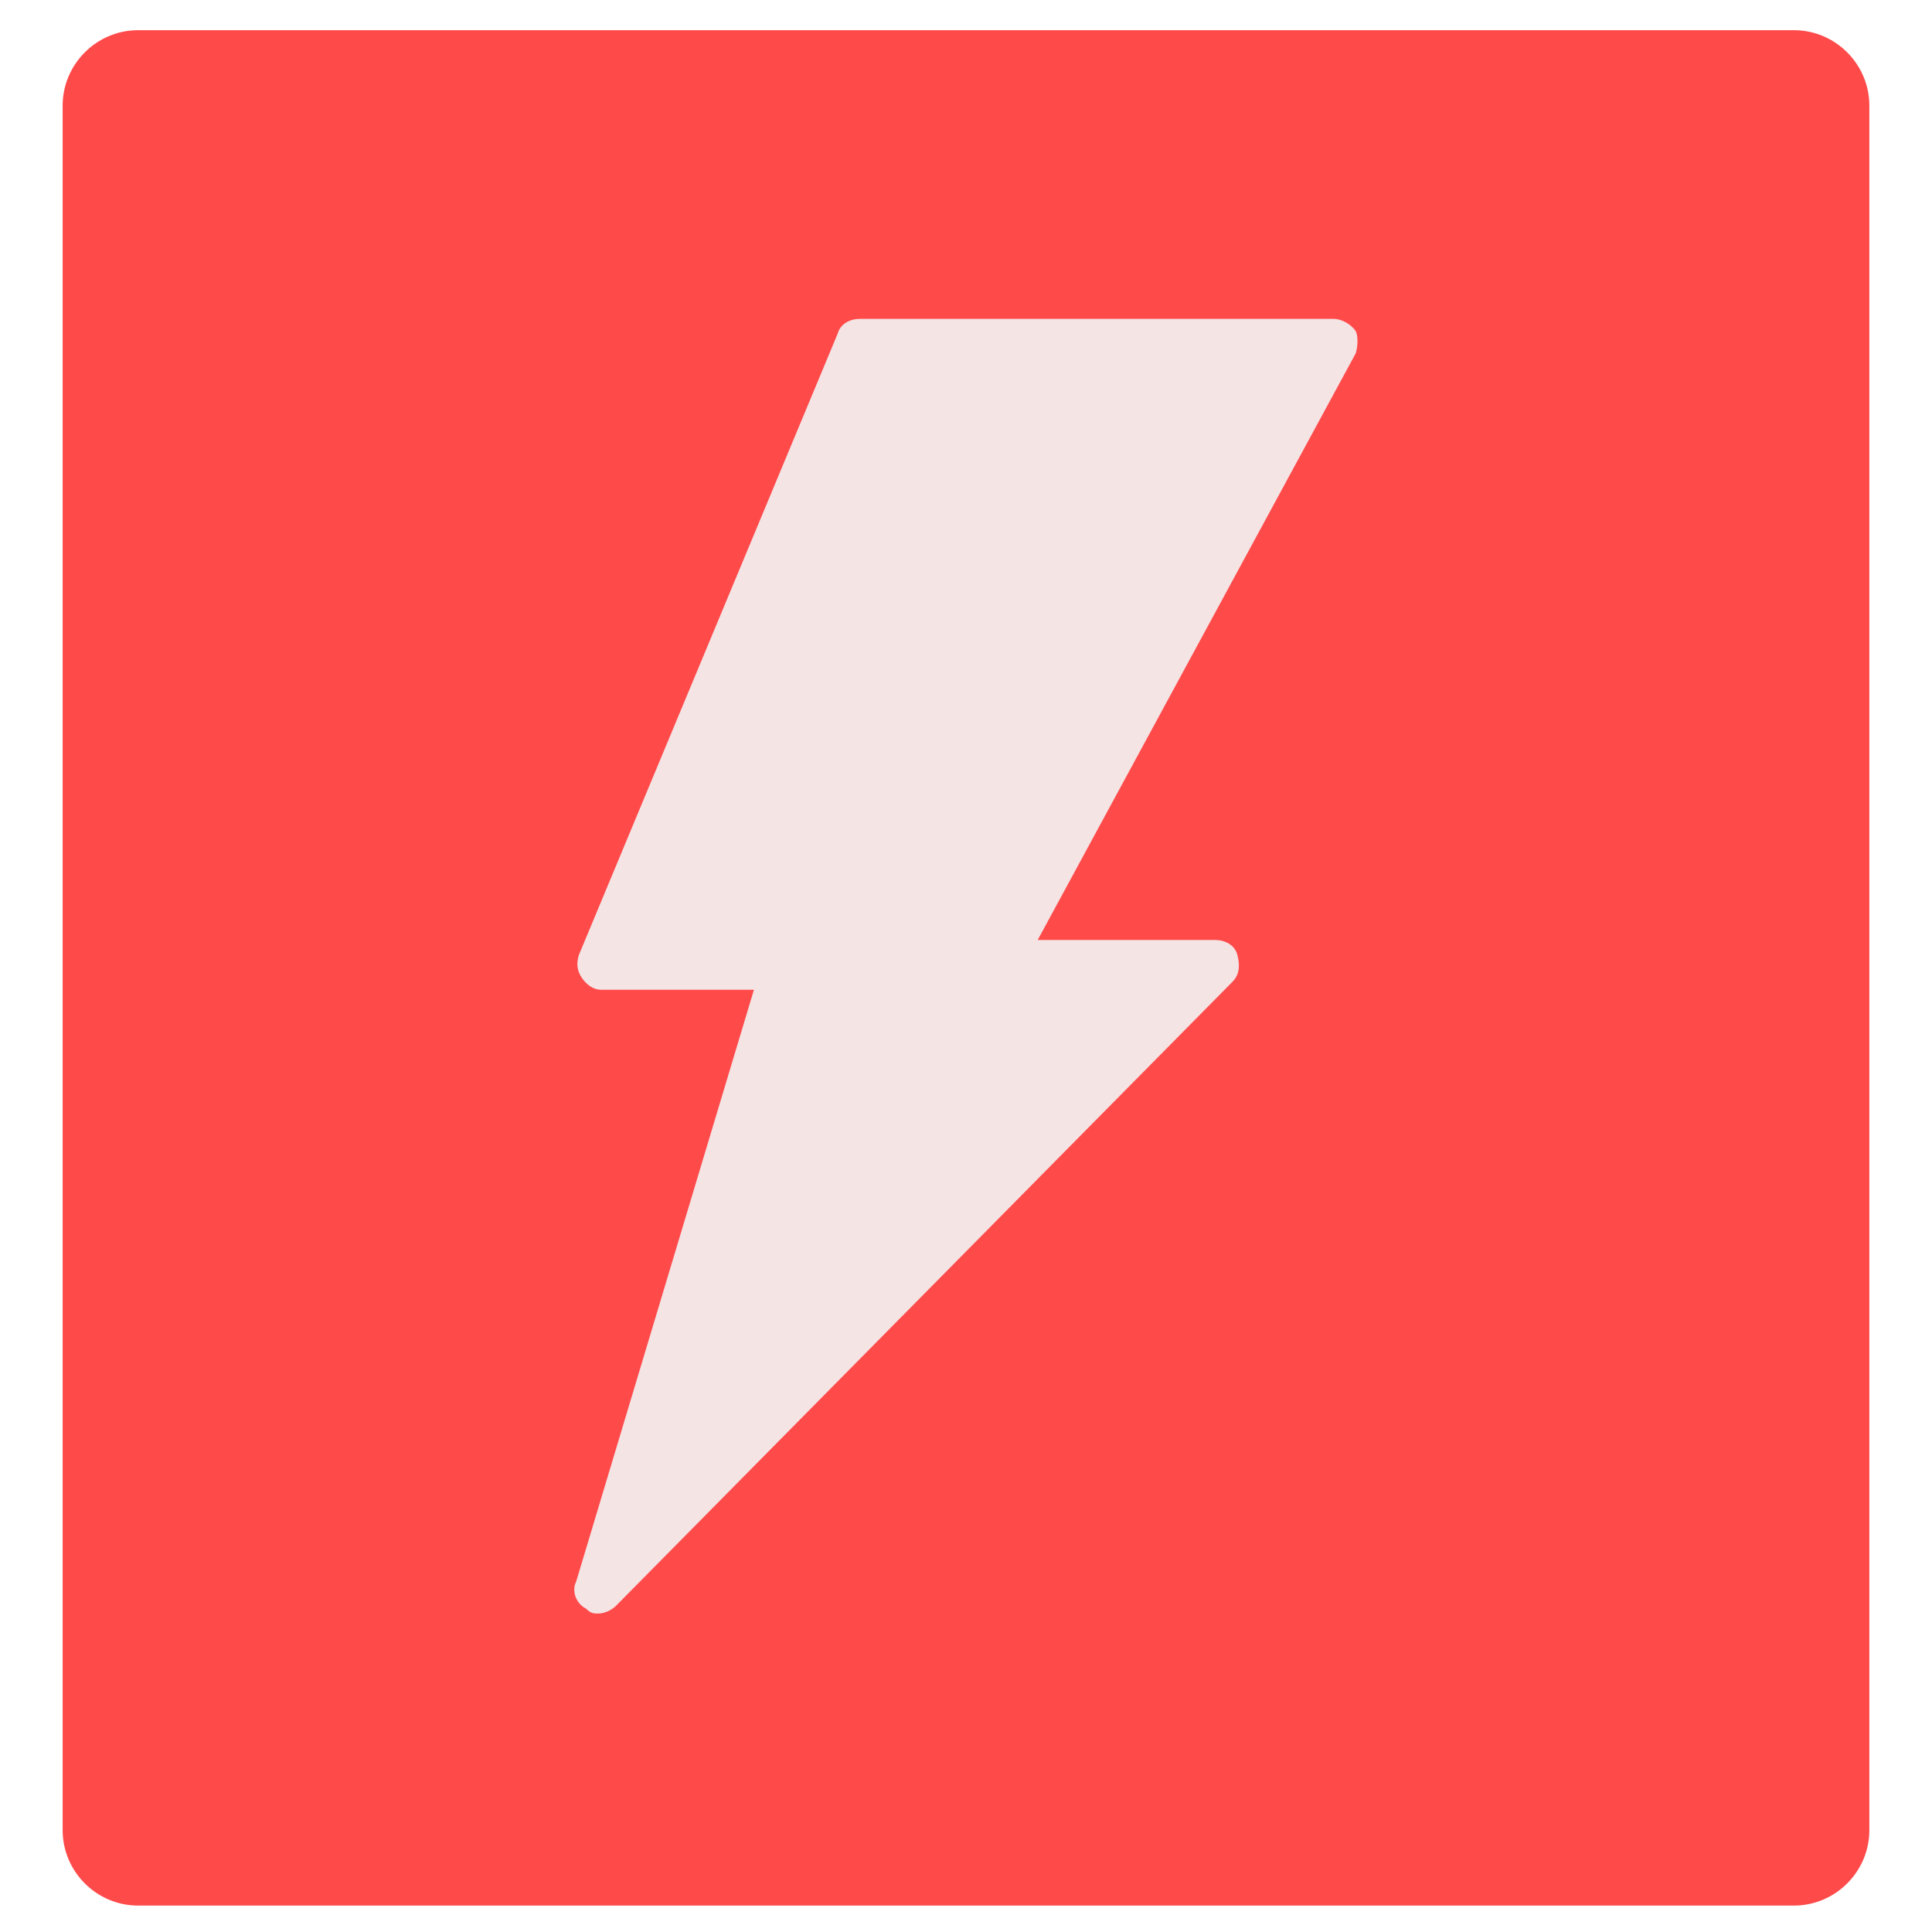
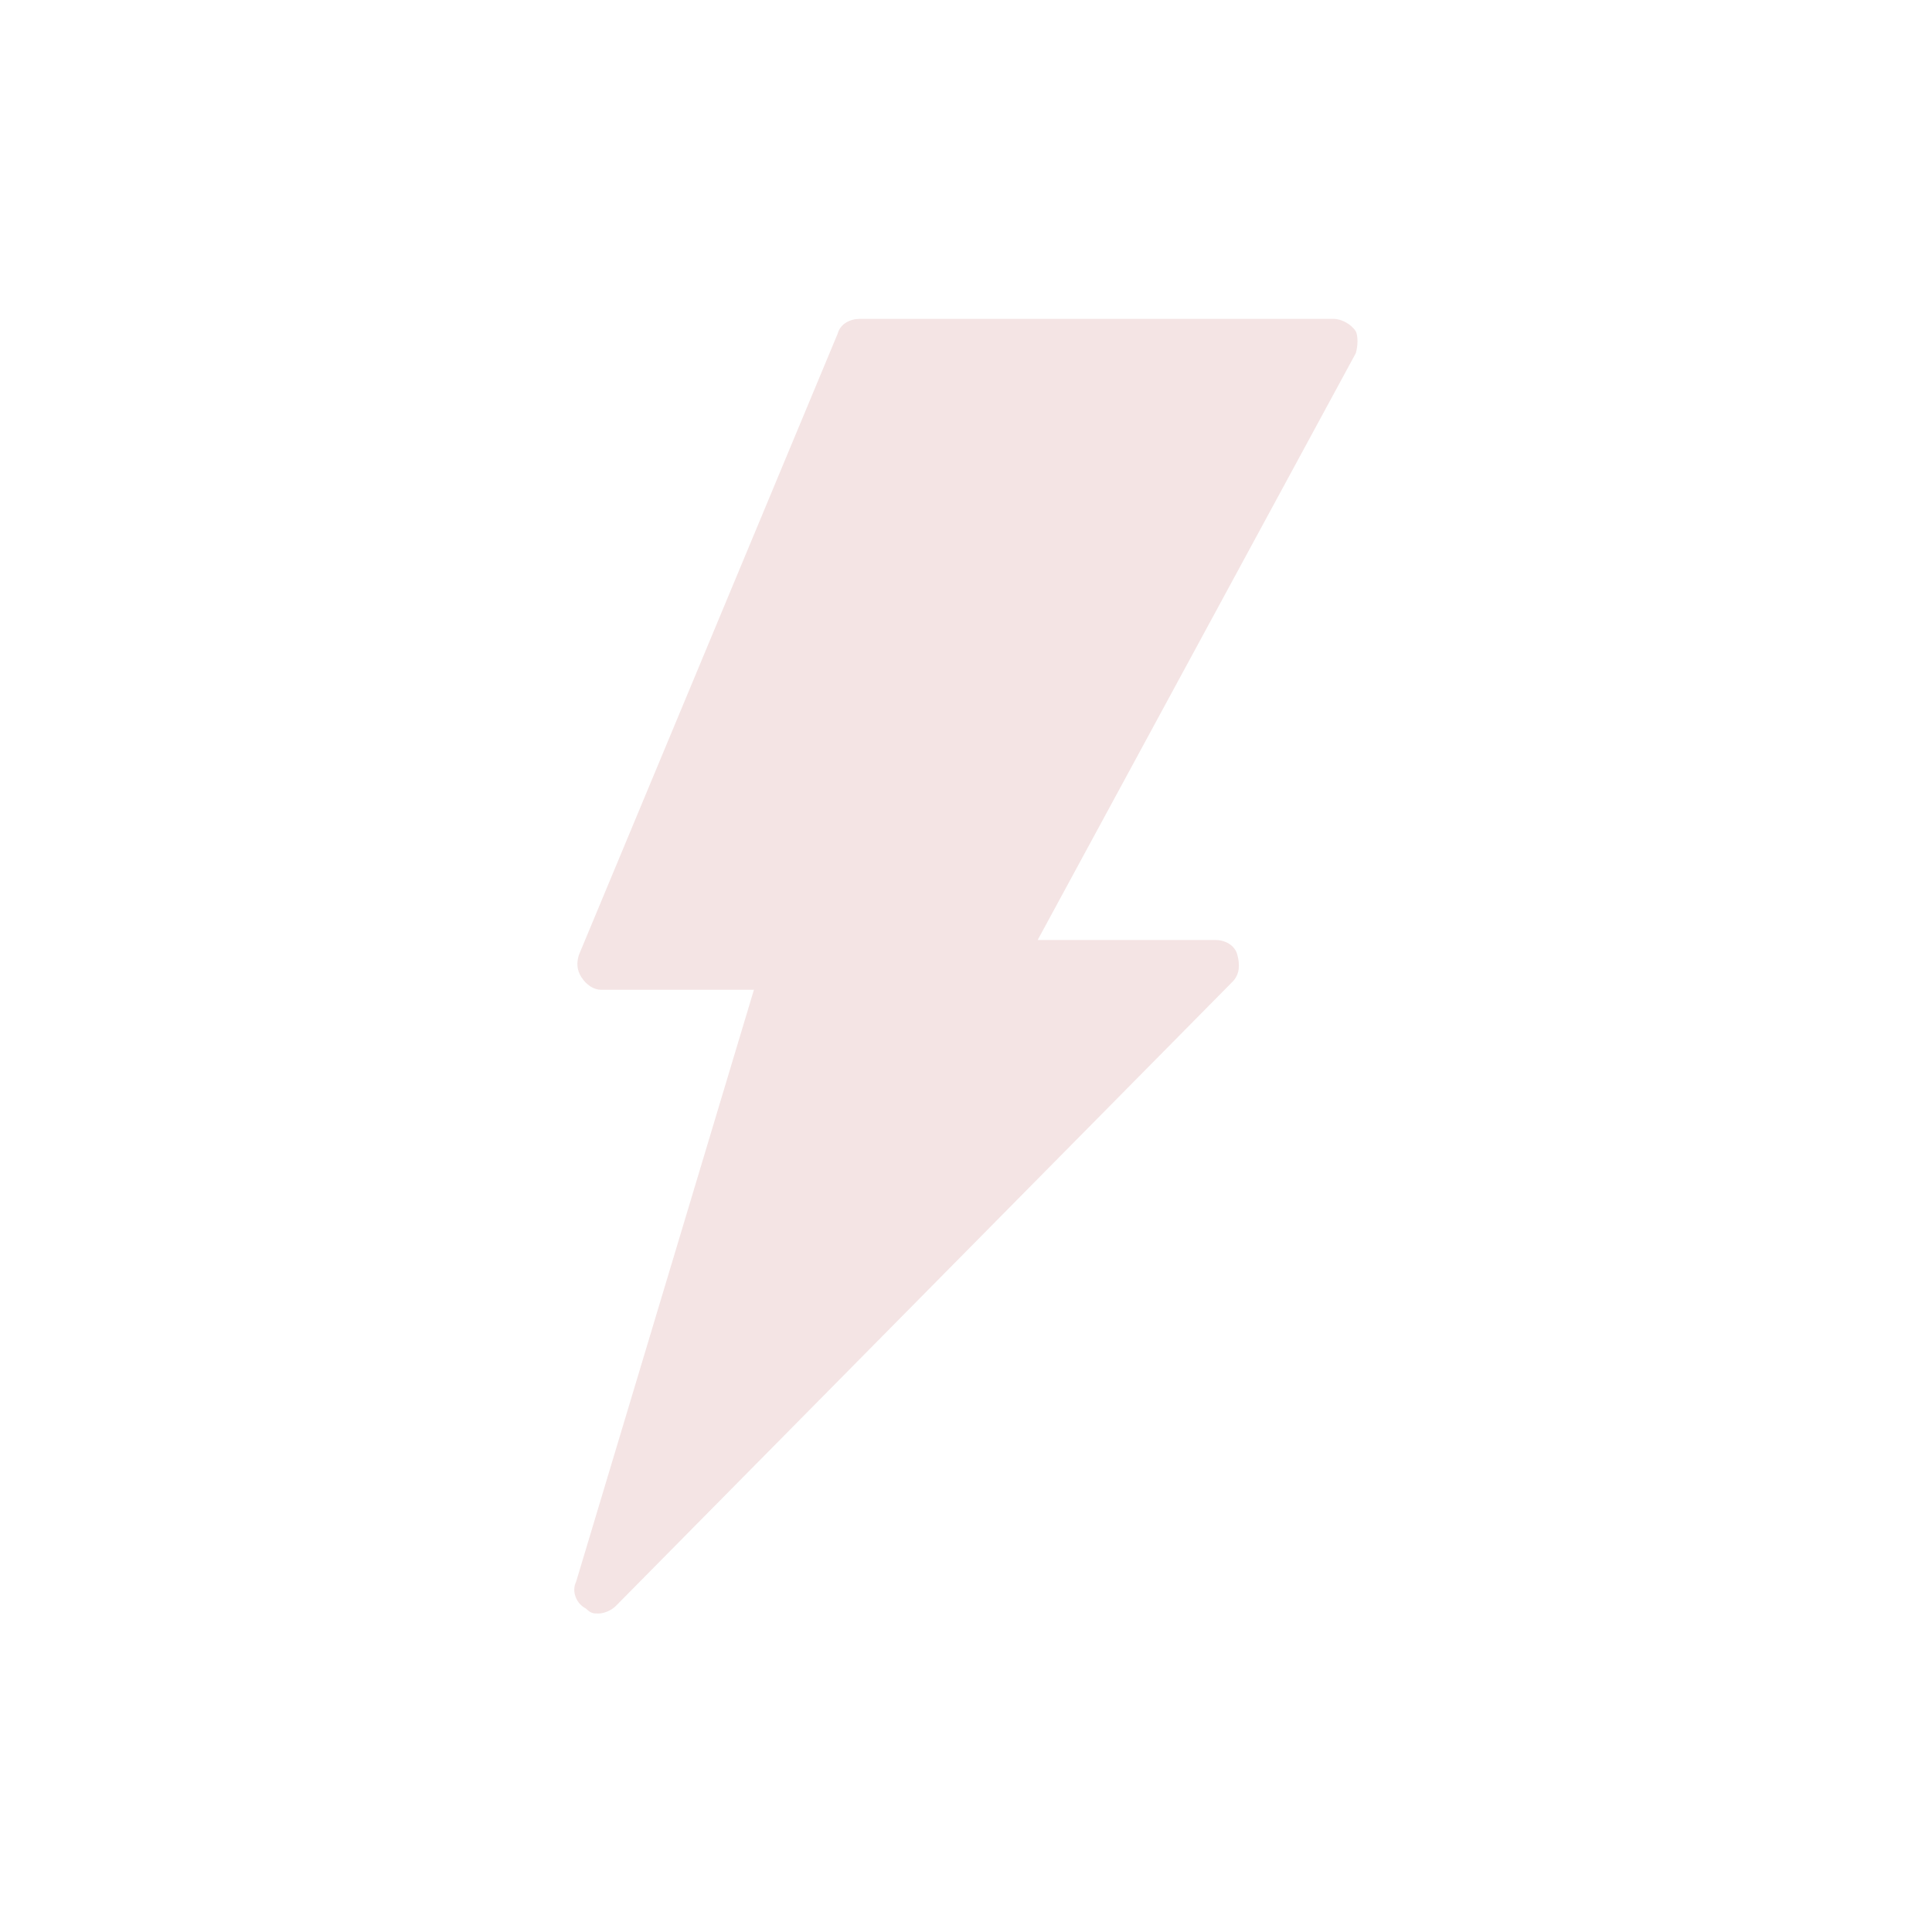
<svg xmlns="http://www.w3.org/2000/svg" version="1.1" id="juego_bonus_slingo" x="0px" y="0px" viewBox="0 0 512 512" style="enable-background:new 0 0 512 512;" xml:space="preserve">
  <style type="text/css">
	.st0{fill:#FF4A4A;}
	.st1{fill:#F4E4E4;}
</style>
-   <path class="st0" d="M495.4,485c0,11-9,20-20,20H36.6c-11,0-20-9-20-20V28c0-11,9-20,20-20h438.8c11,0,20,9,20,20V485z" />
  <path class="st1" d="M359.3,93.6L275,249.1H322c2.6,0,5.2,1.3,5.9,3.9c0.7,2.6,0.7,5.2-1.3,7.2L163.2,425.6c-1.3,1.3-3.3,2-4.6,2  s-2,0-3.3-1.3c-2.6-1.3-3.9-4.6-2.6-7.2l47.1-156.8h-40.5c-2,0-3.9-1.3-5.2-3.3s-1.3-3.9-0.7-5.9L222,88.4c0.7-2.6,3.3-3.9,5.9-3.9  h125.5c2,0,4.6,1.3,5.9,3.3C359.9,89,359.9,91.6,359.3,93.6z" />
</svg>